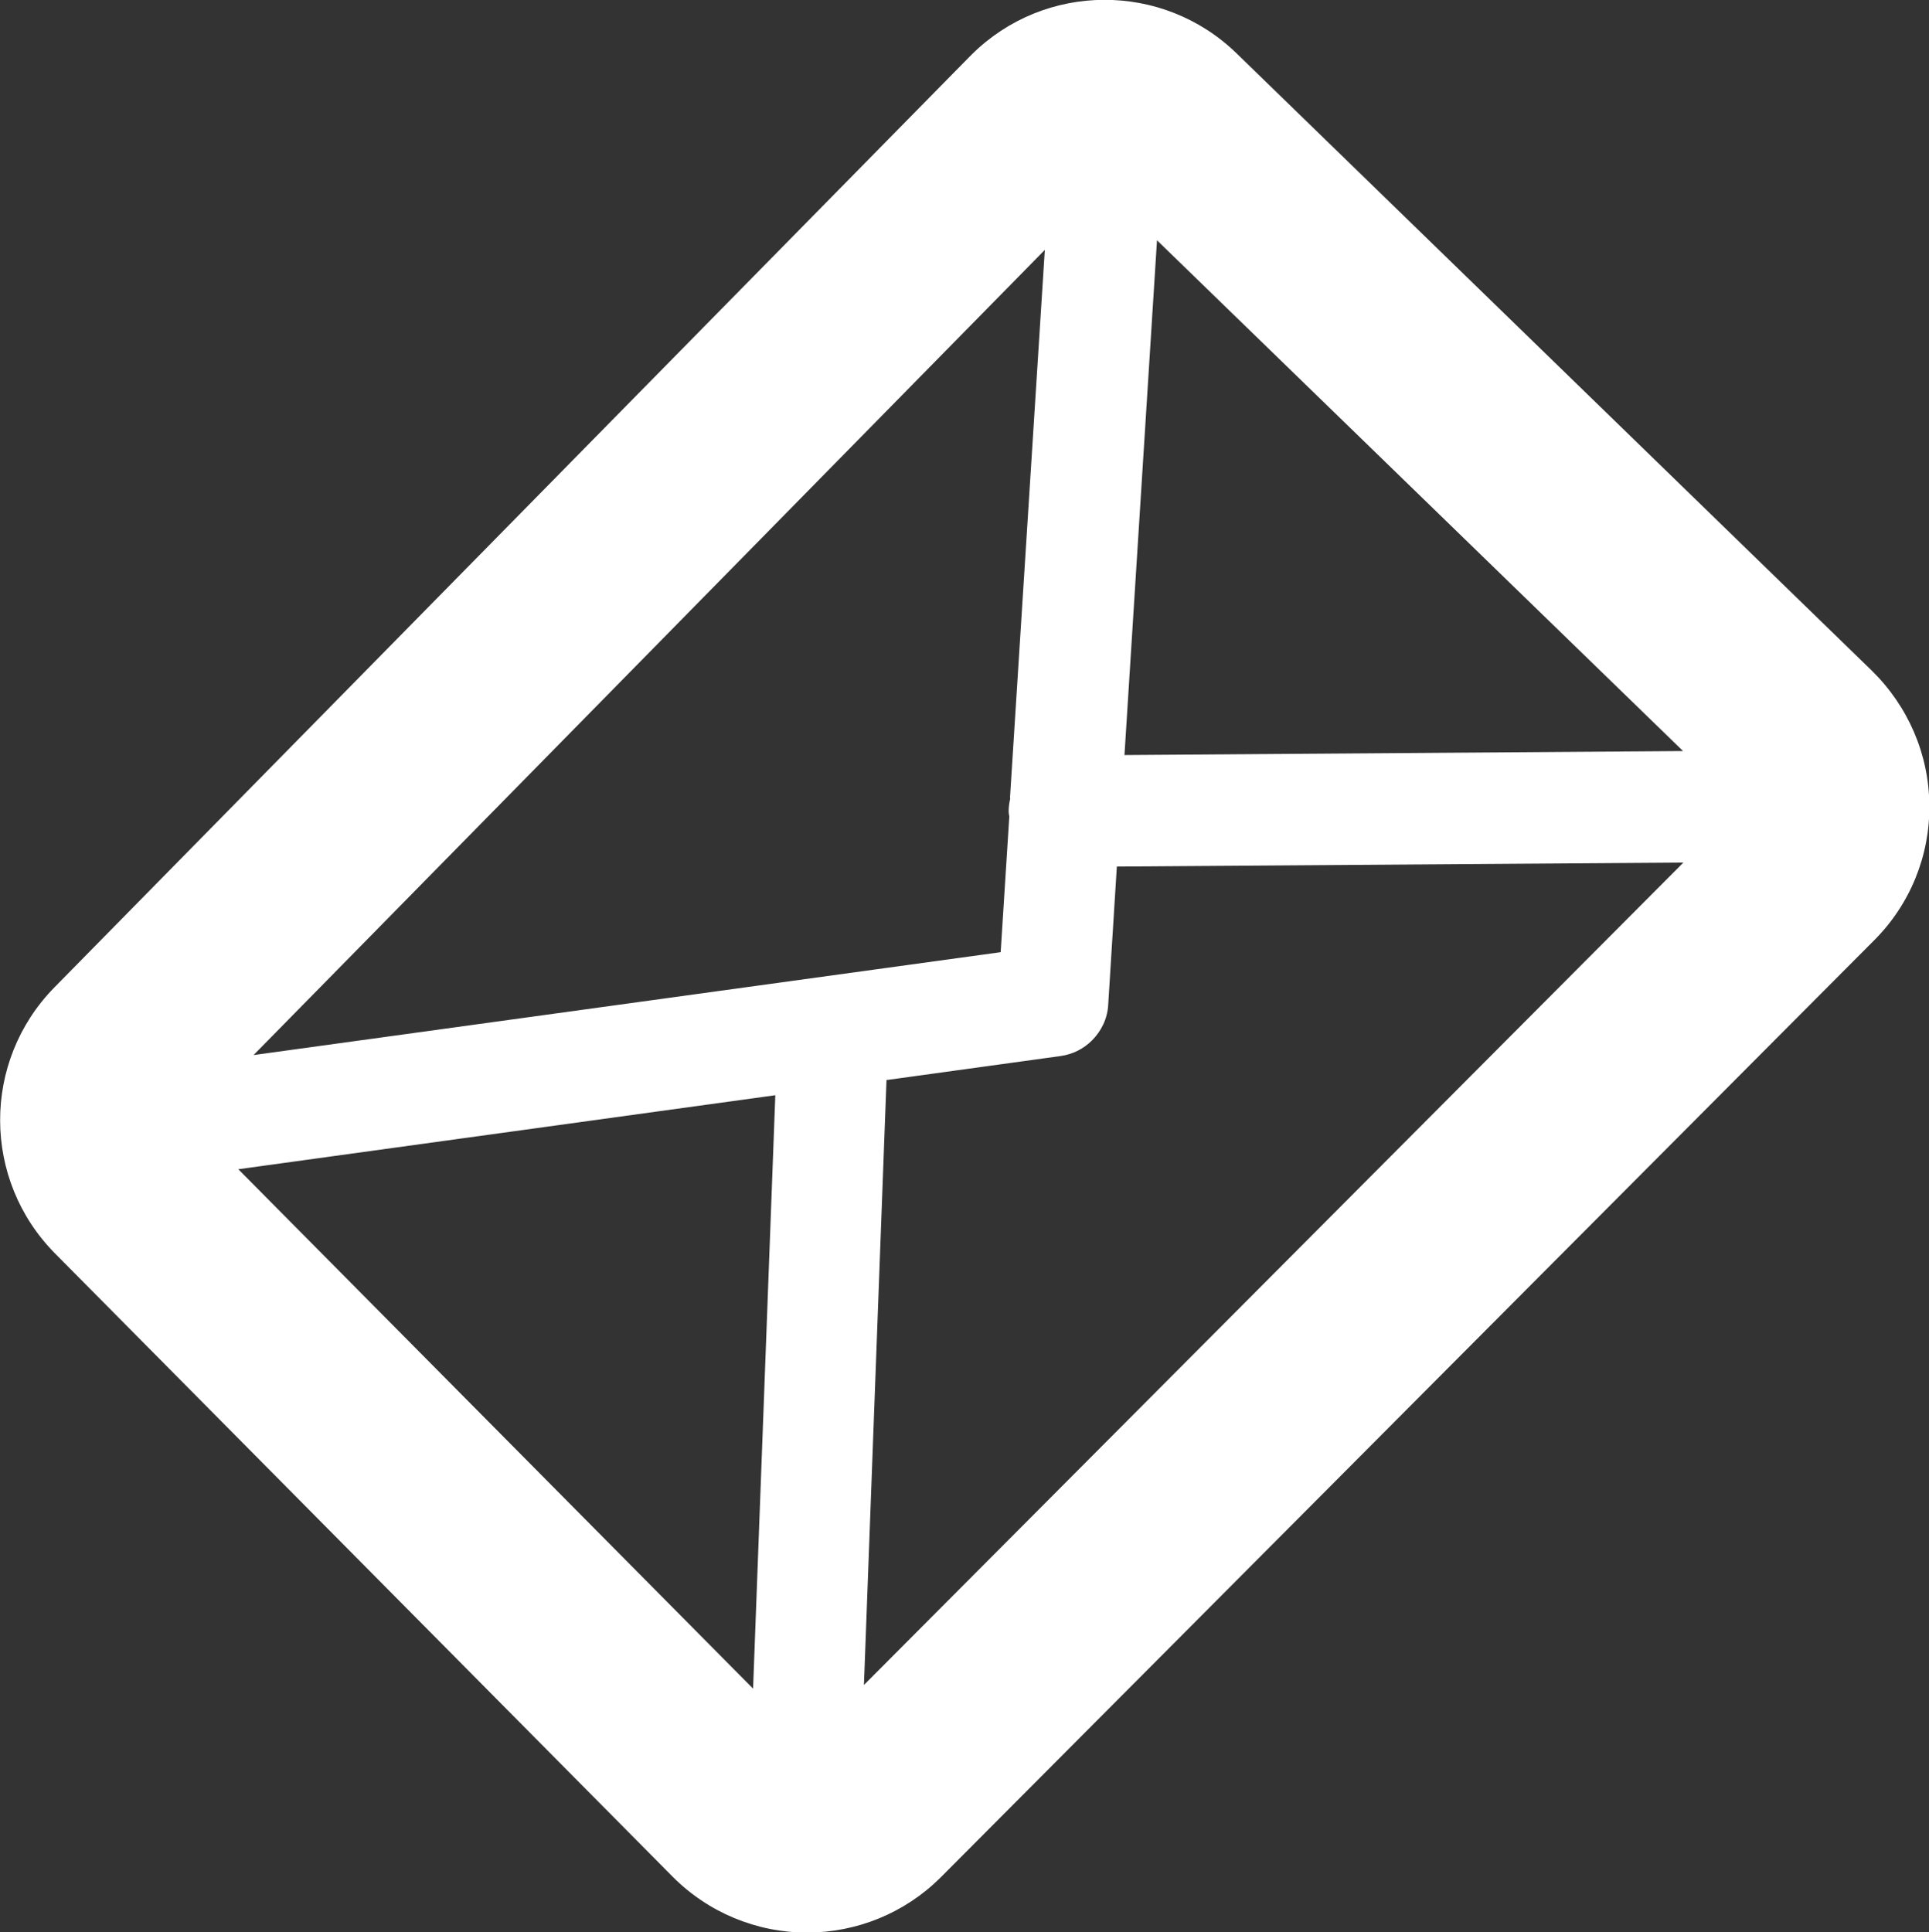
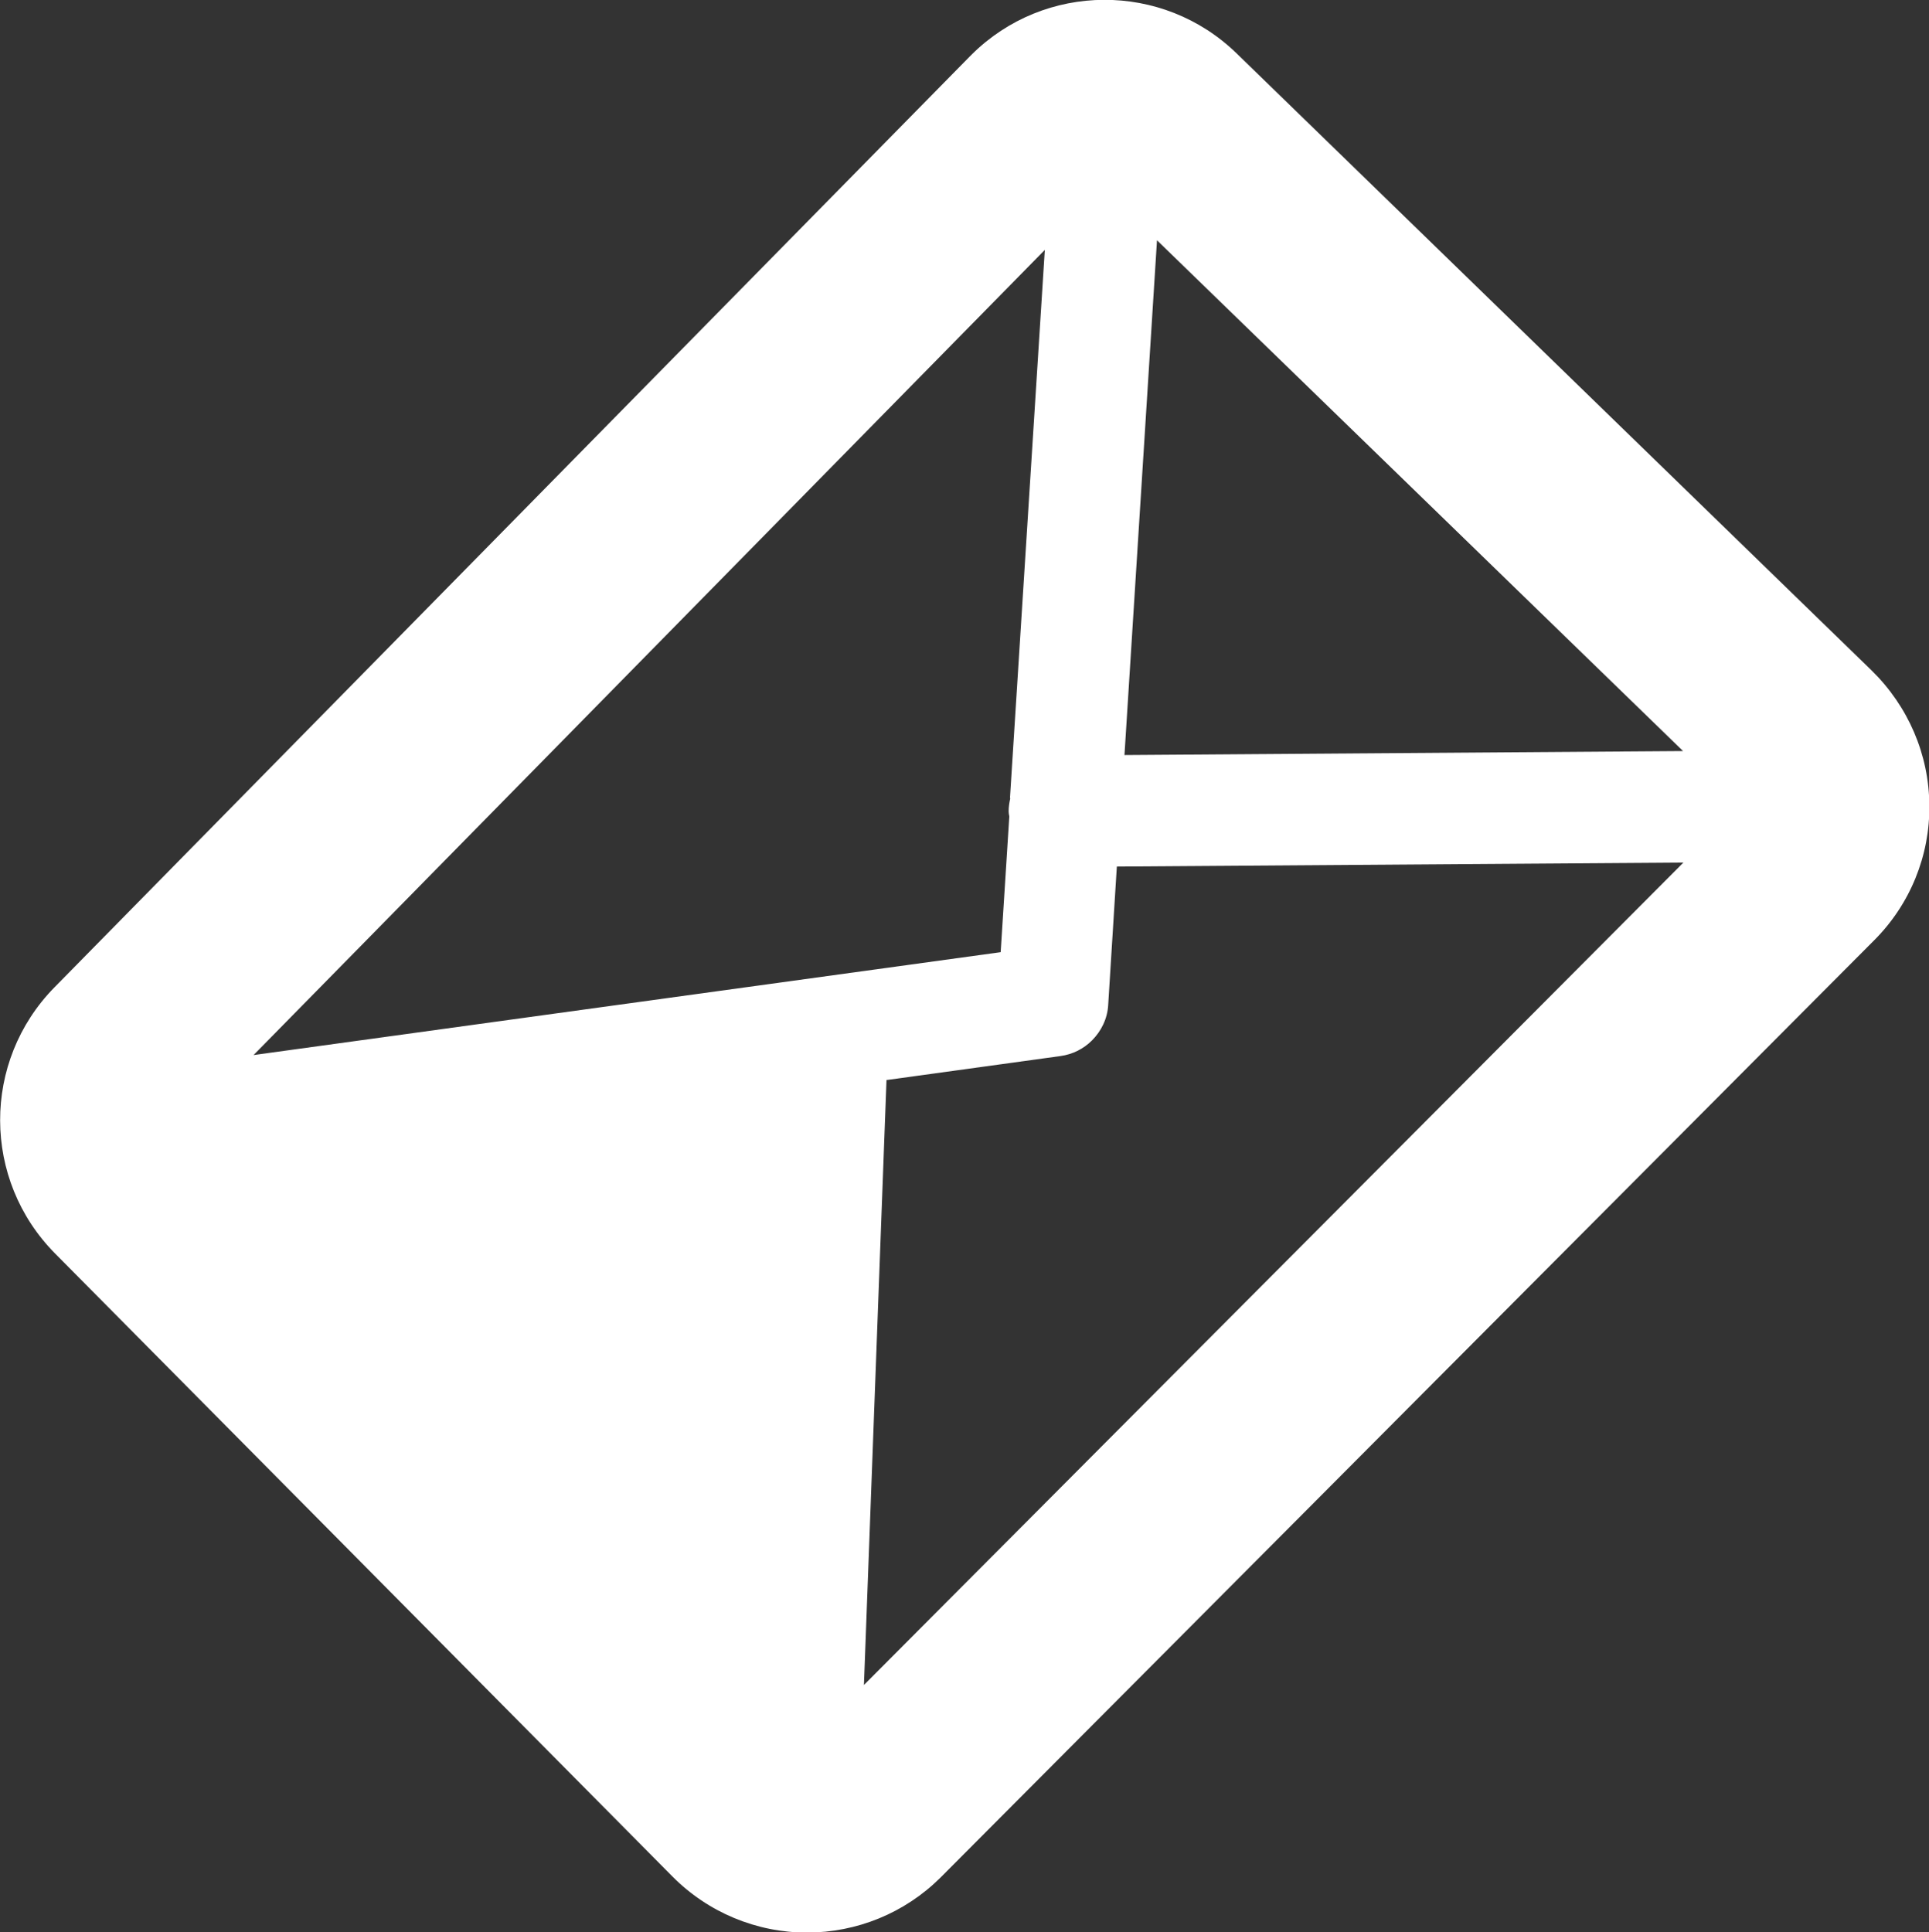
<svg xmlns="http://www.w3.org/2000/svg" viewBox="0 0 58.12 58.22" data-sanitized-data-name="Layer 2" data-name="Layer 2" id="Layer_2">
  <rect x="0" y="0" width="58.12" height="58.22" fill="#333333" stroke="none" />
  <defs>
    <style>
      .cls-1 {
        fill: #fff;
        stroke-width: 0px;
      }
    </style>
  </defs>
  <g data-sanitized-data-name="Layer 1" data-name="Layer 1" id="Layer_1-2">
-     <path d="M37.26,1.61c-2.23-2.17-5.79-2.15-7.99.04-.02.02-.04.04-.05.05L1.64,29.75c-2.19,2.23-2.18,5.8.02,8.02l18.6,18.77c1.07,1.08,2.53,1.69,4.05,1.69,1.51,0,2.95-.59,4.02-1.65,0,0,.02-.02.03-.03l28.11-28.22c1.08-1.08,1.68-2.55,1.66-4.07-.01-1.53-.64-2.98-1.73-4.05L37.26,1.61ZM30.44,24.05c-.03.13-.05.26-.05.4,0,.05.01.1.02.15l-.26,4.09-22.51,3.1L31.48,7.53l-1.05,16.52ZM7.18,35.23l16.18-2.23-.67,17.88-15.51-15.65ZM26.73,32.54l5.22-.72c.37-.05.7-.22.95-.47.28-.28.47-.66.49-1.08l.26-4.16,17.07-.12-24.69,24.78.68-18.23ZM33.88,22.75l.98-15.51,15.85,15.39-16.83.12Z" class="cls-1" />
+     <path d="M37.26,1.61c-2.23-2.17-5.79-2.15-7.99.04-.02.02-.04.04-.05.05L1.64,29.75c-2.19,2.23-2.18,5.8.02,8.02l18.6,18.77c1.07,1.08,2.53,1.69,4.05,1.69,1.51,0,2.95-.59,4.02-1.65,0,0,.02-.02.03-.03l28.11-28.22c1.08-1.08,1.68-2.55,1.66-4.07-.01-1.53-.64-2.98-1.73-4.05L37.26,1.61ZM30.44,24.05c-.03.13-.05.26-.05.4,0,.05.01.1.02.15l-.26,4.09-22.51,3.1L31.48,7.53l-1.05,16.52ZM7.18,35.23ZM26.73,32.54l5.22-.72c.37-.05.7-.22.95-.47.28-.28.47-.66.49-1.08l.26-4.16,17.07-.12-24.69,24.78.68-18.23ZM33.88,22.75l.98-15.51,15.85,15.39-16.83.12Z" class="cls-1" />
  </g>
</svg>